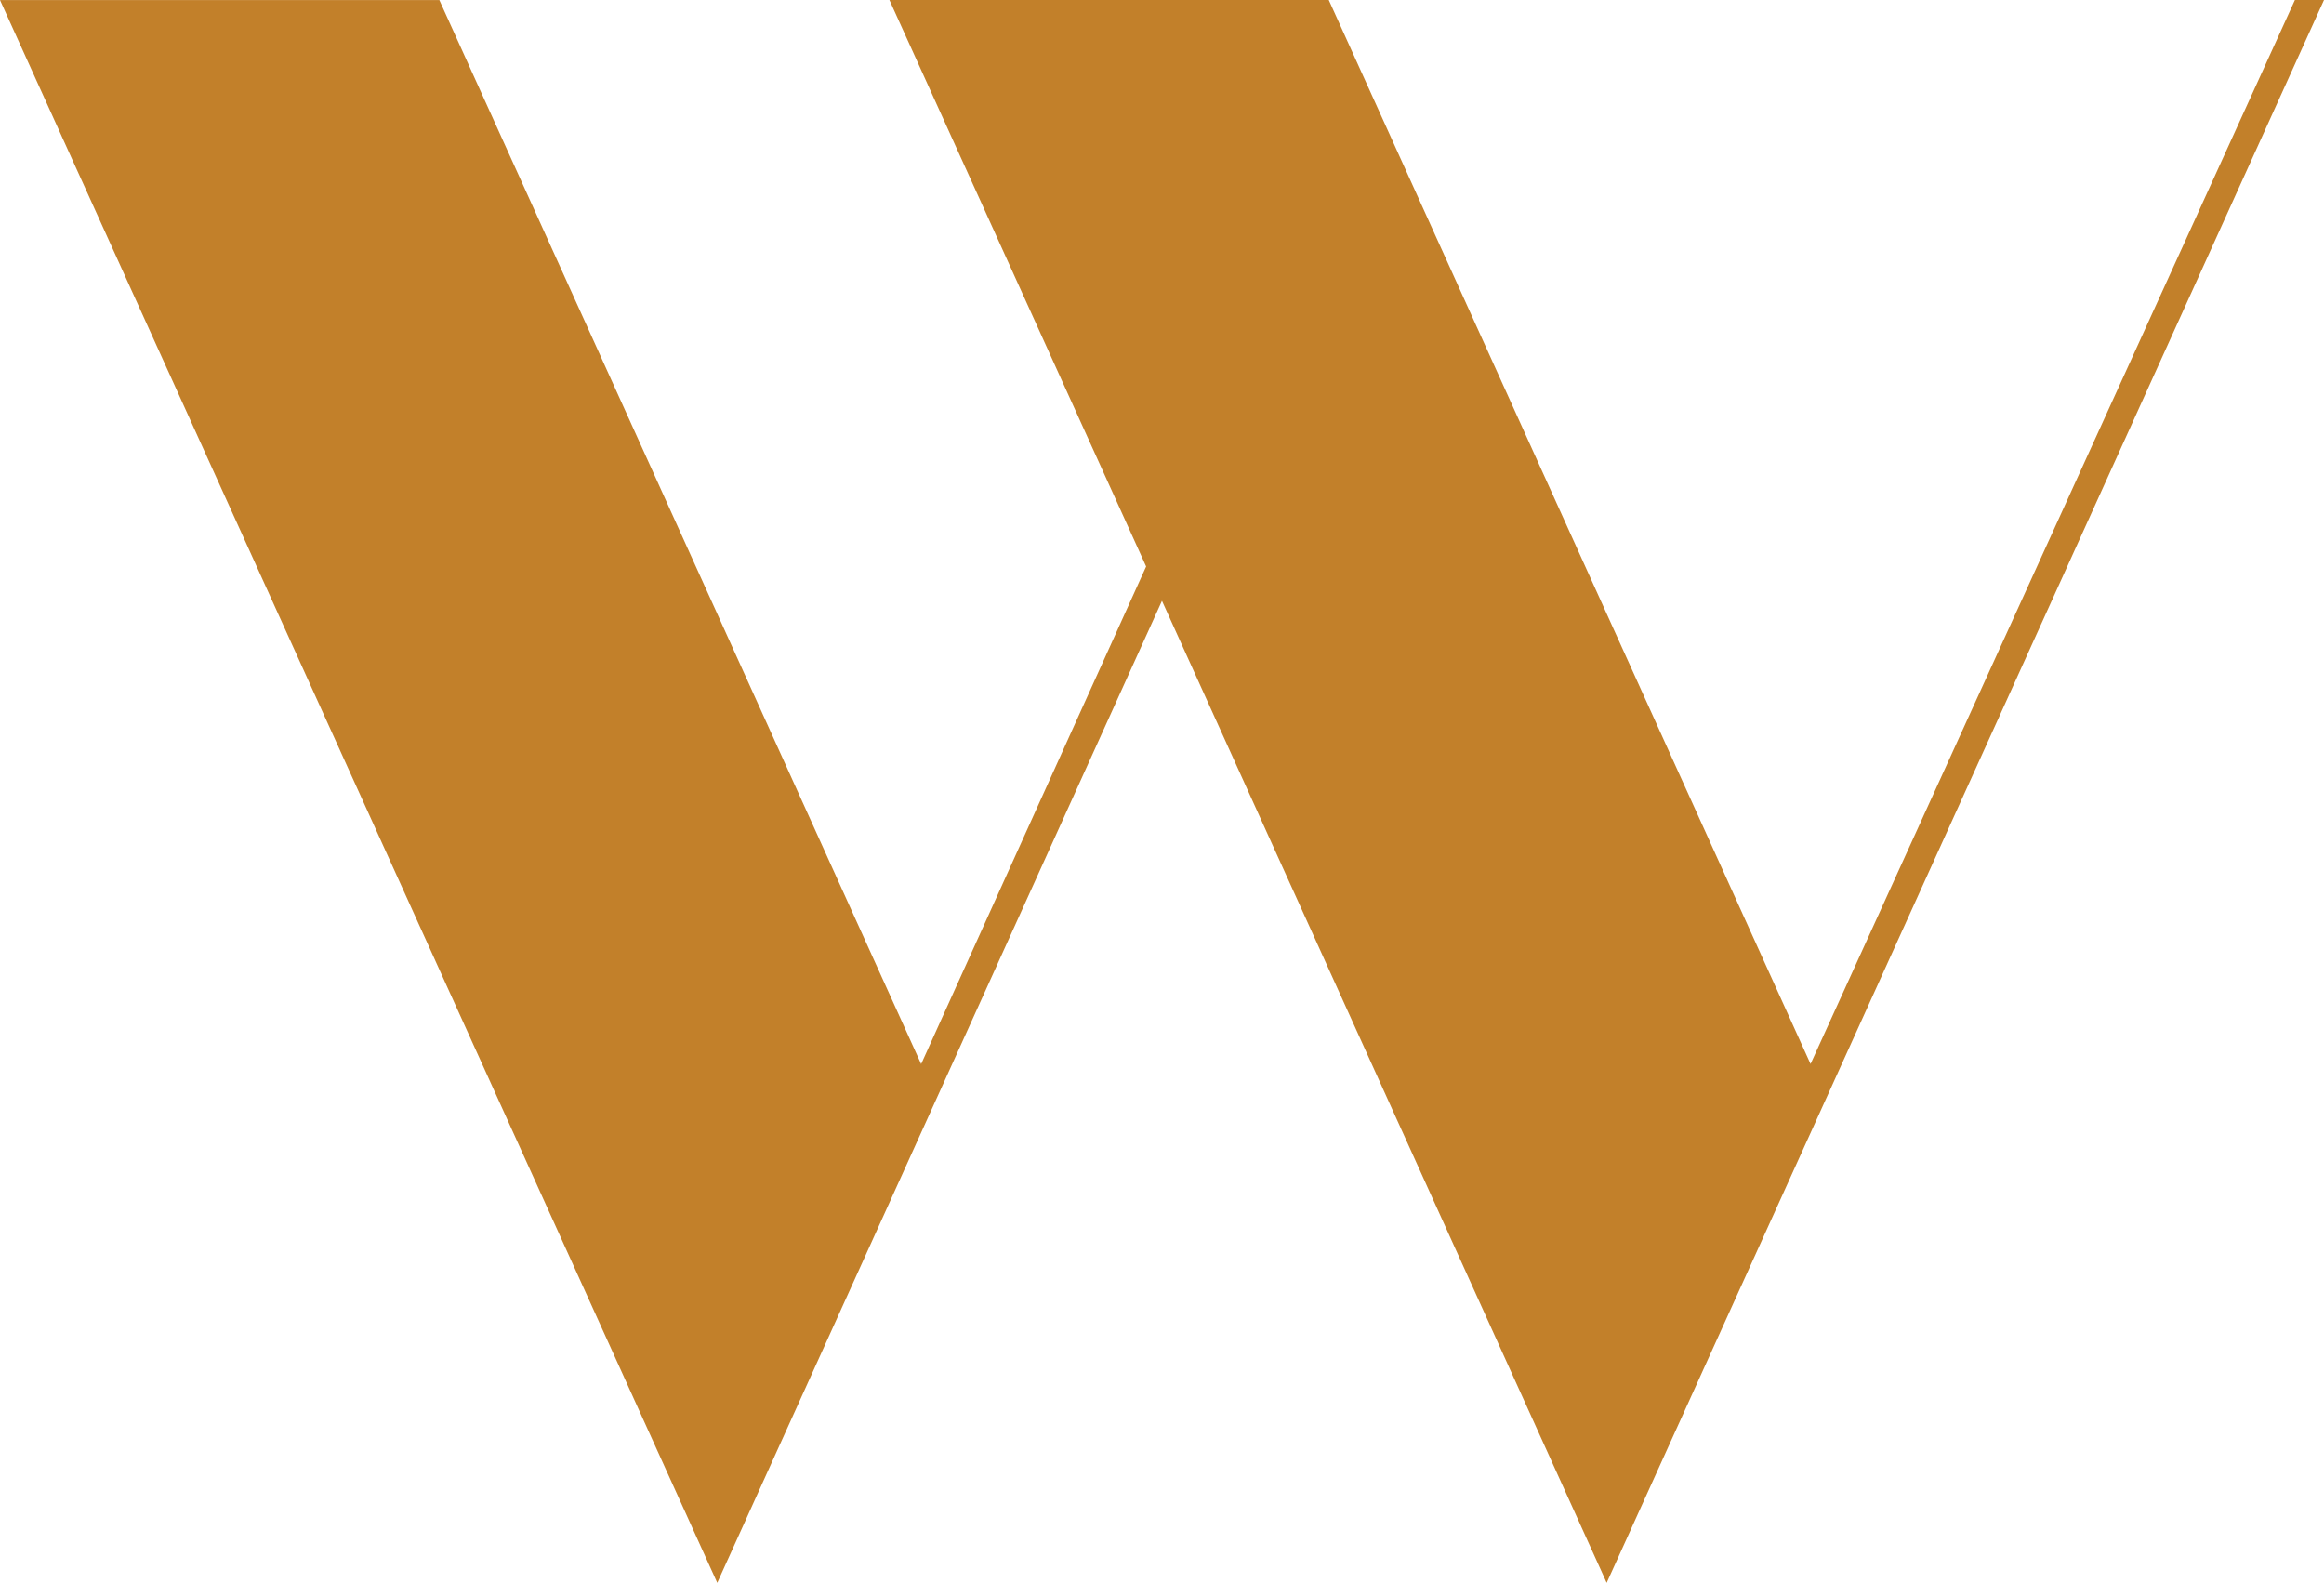
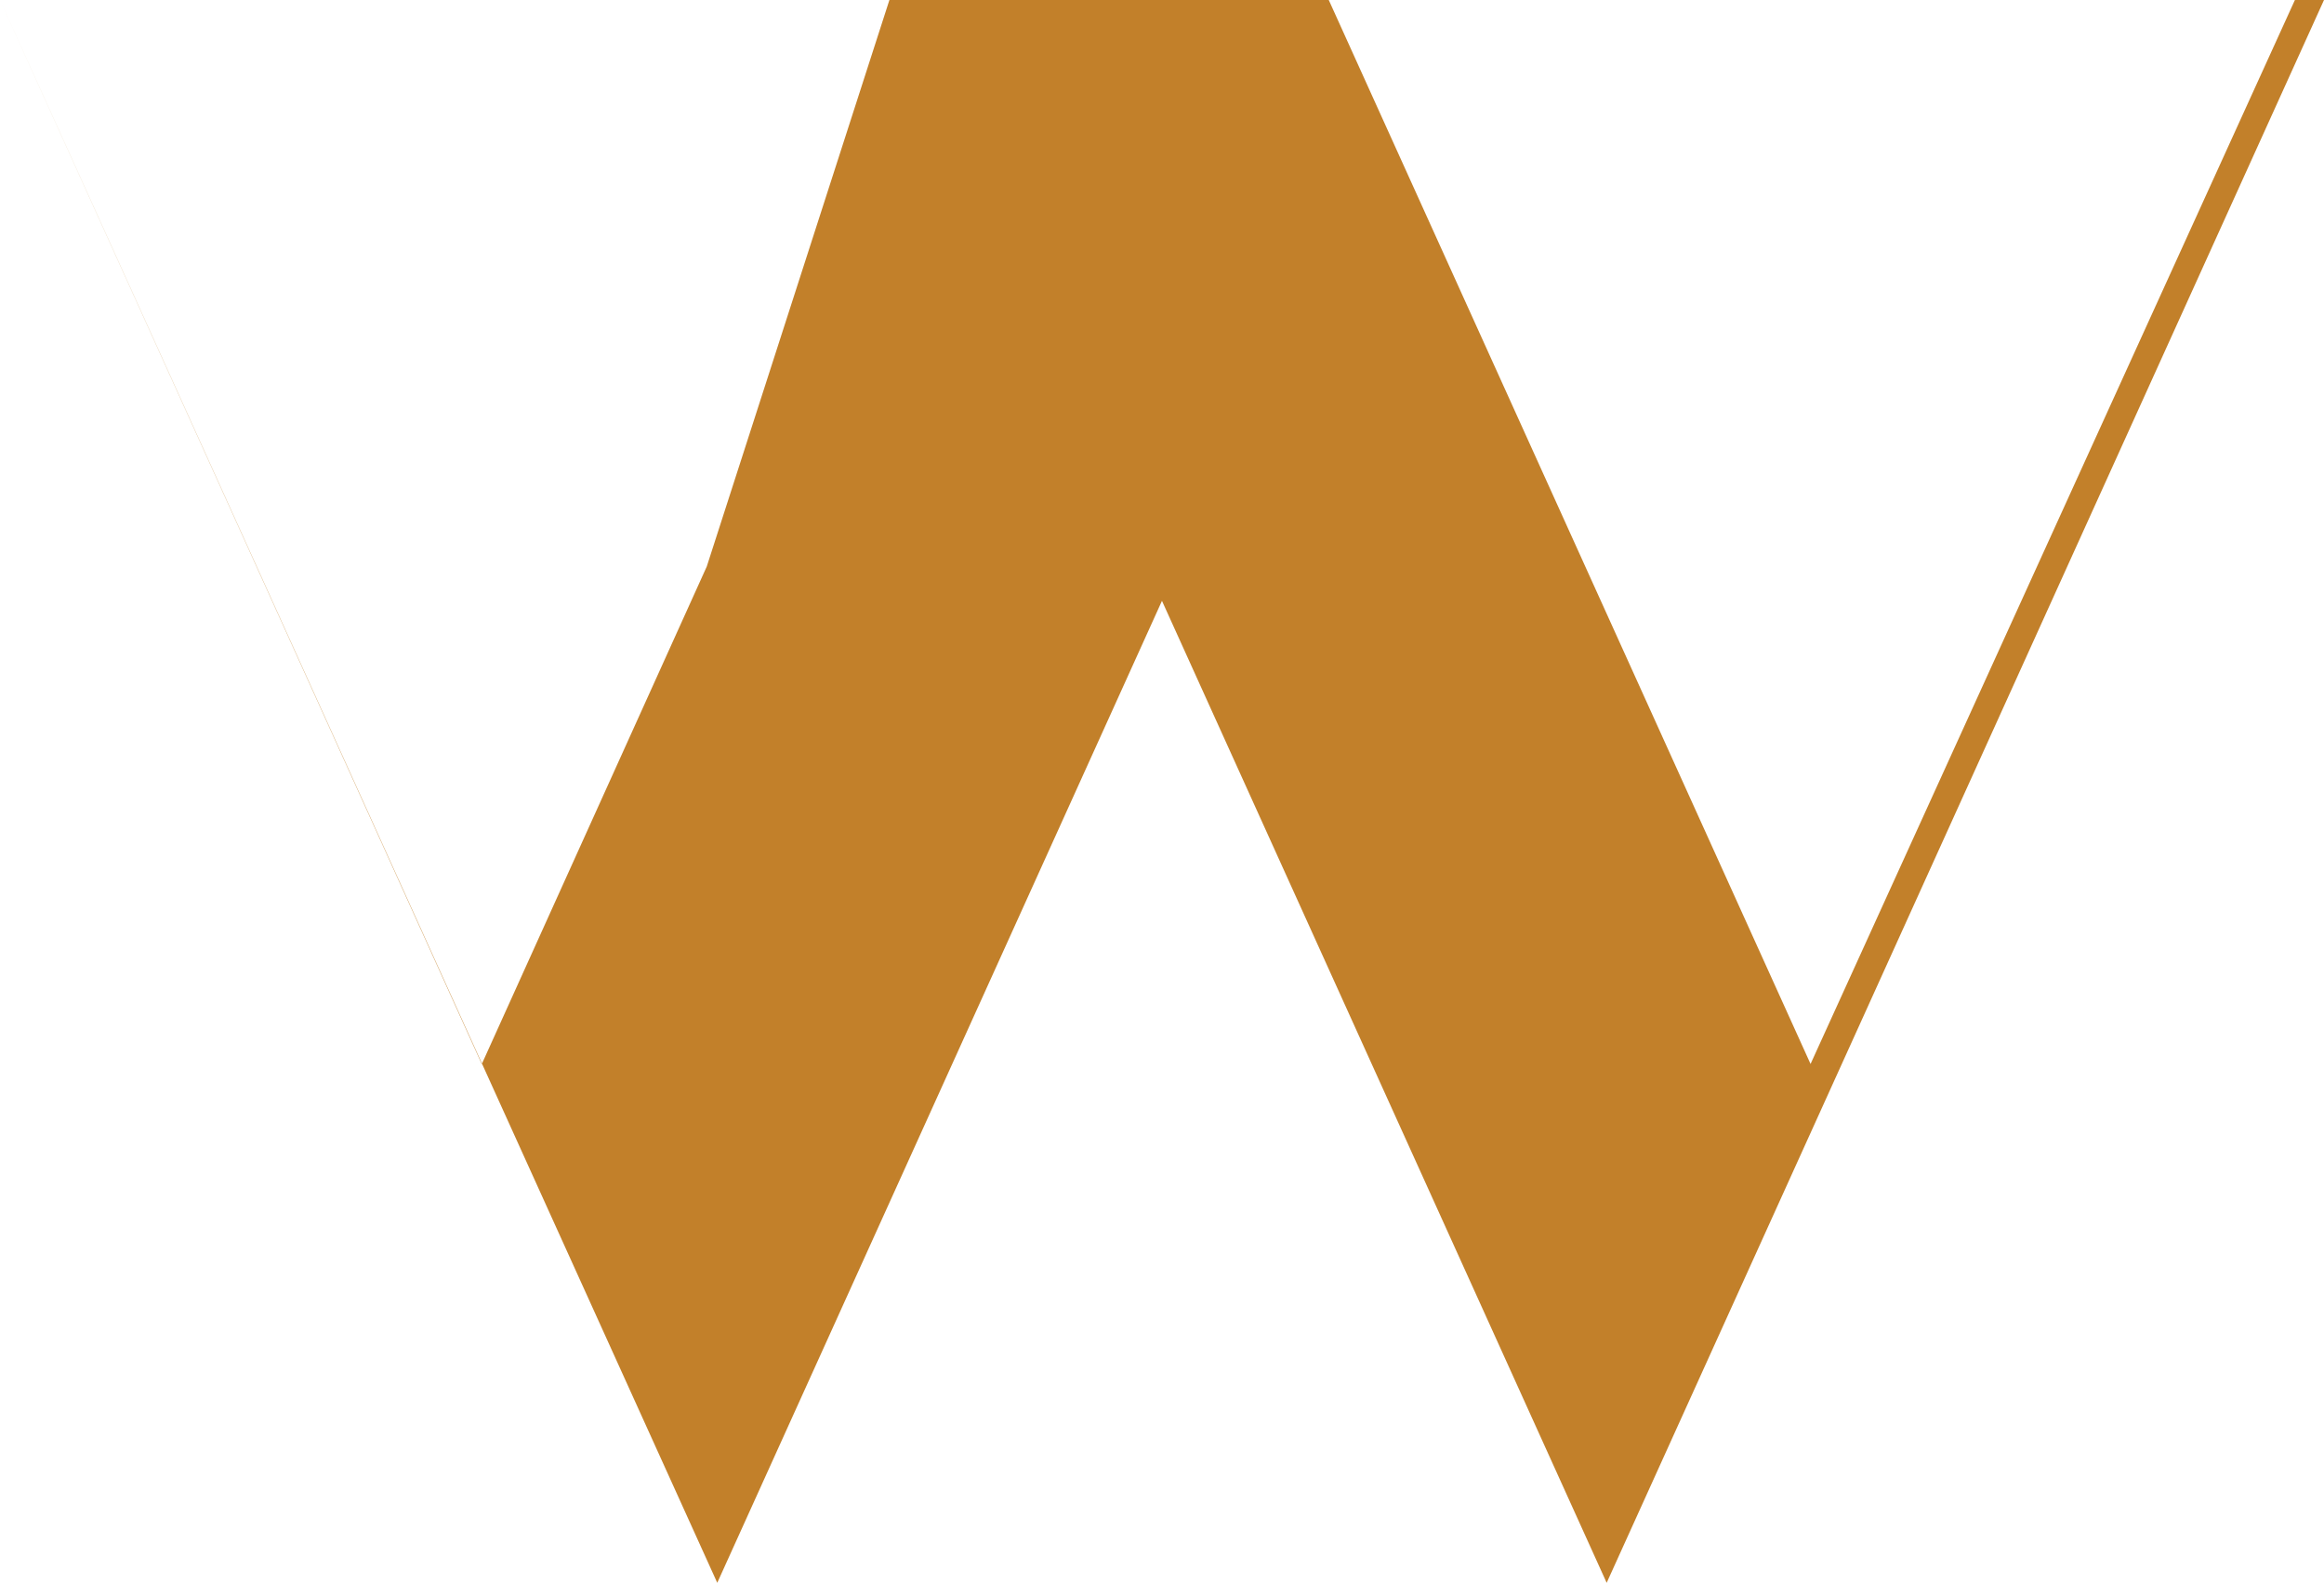
<svg xmlns="http://www.w3.org/2000/svg" width="308.33" height="210.01" viewBox="0 0 308.33 210.01">
  <defs>
    <style>.bcfc02e1-3fb2-47a5-a9f9-73ab833d2936{fill:#c2802a;}</style>
  </defs>
  <g id="afc5f2a9-67dc-4473-8bb8-3313f5928488" data-name="Layer 2">
    <g id="be9f914b-0af4-48ce-a01e-7554b8c59769" data-name="Layer 1">
-       <path class="bcfc02e1-3fb2-47a5-a9f9-73ab833d2936" d="M0,.01H58.29l63.92,141.17,29.85-66.02L118,0h58.29l63.92,141.17L304.47,0h3.86L213.16,210.01l-59-130.29-59,130.29Z" />
+       <path class="bcfc02e1-3fb2-47a5-a9f9-73ab833d2936" d="M0,.01l63.92,141.17,29.85-66.02L118,0h58.29l63.92,141.17L304.47,0h3.86L213.16,210.01l-59-130.29-59,130.29Z" />
    </g>
  </g>
</svg>